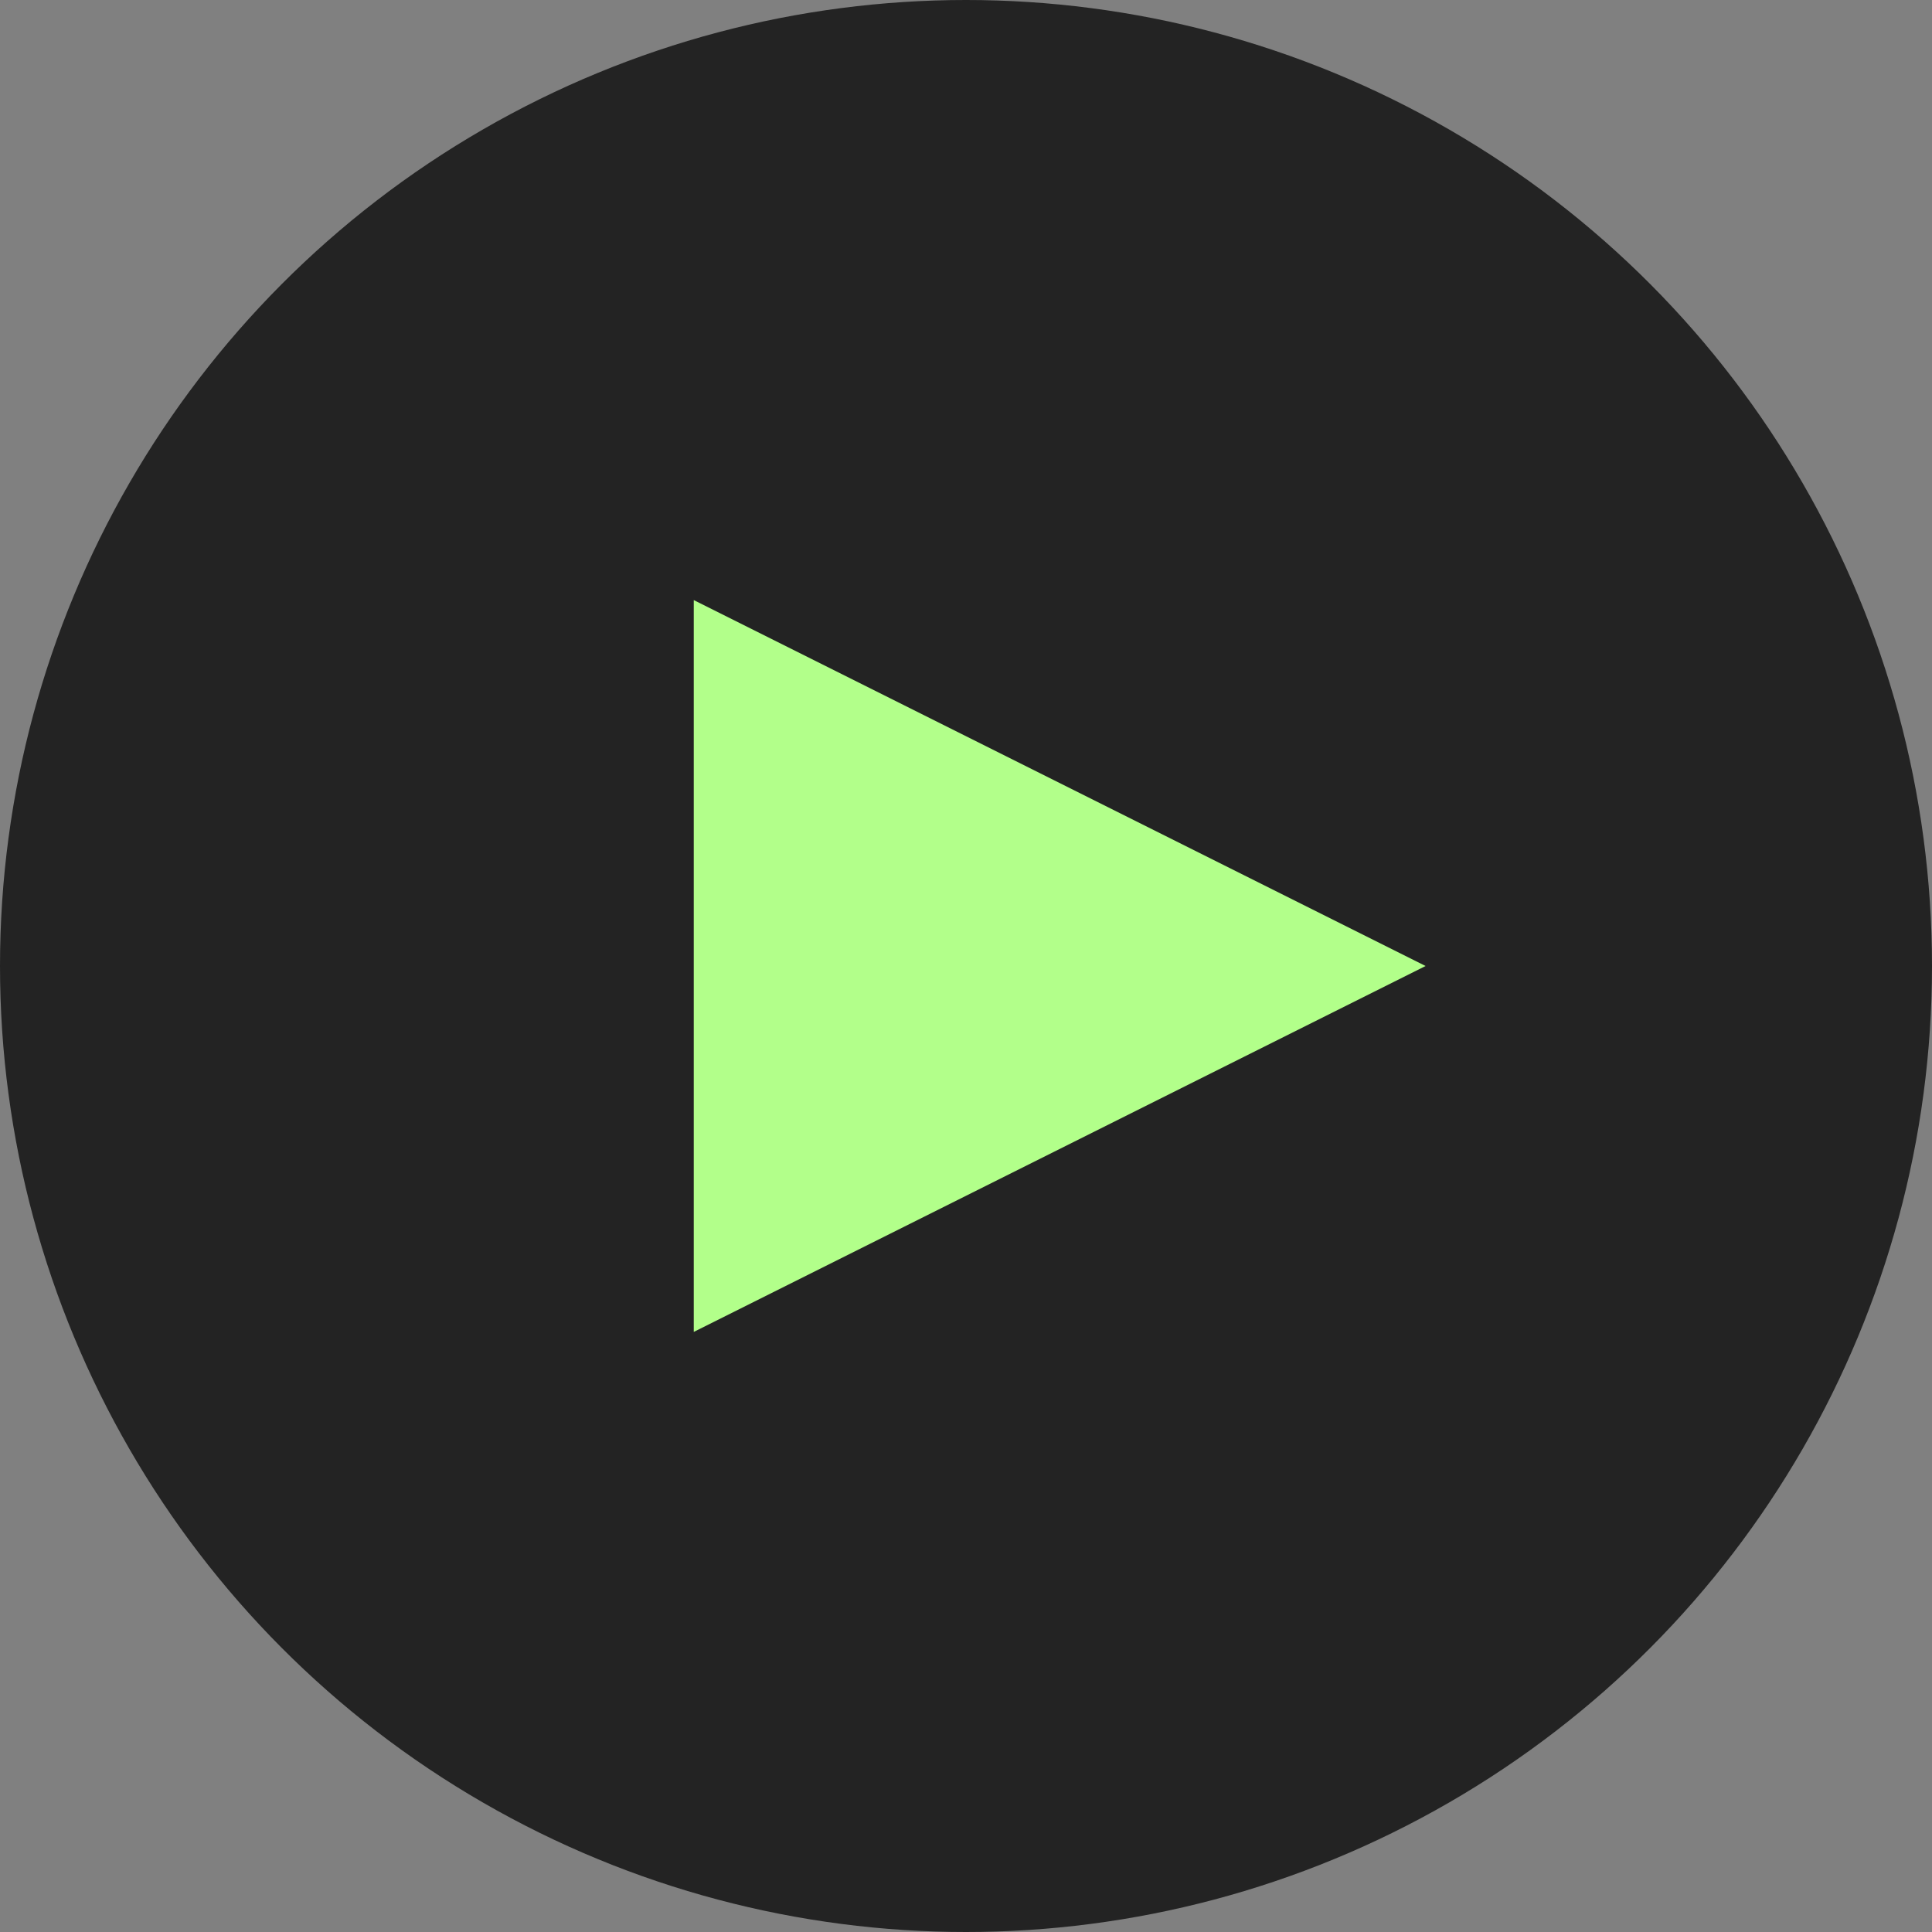
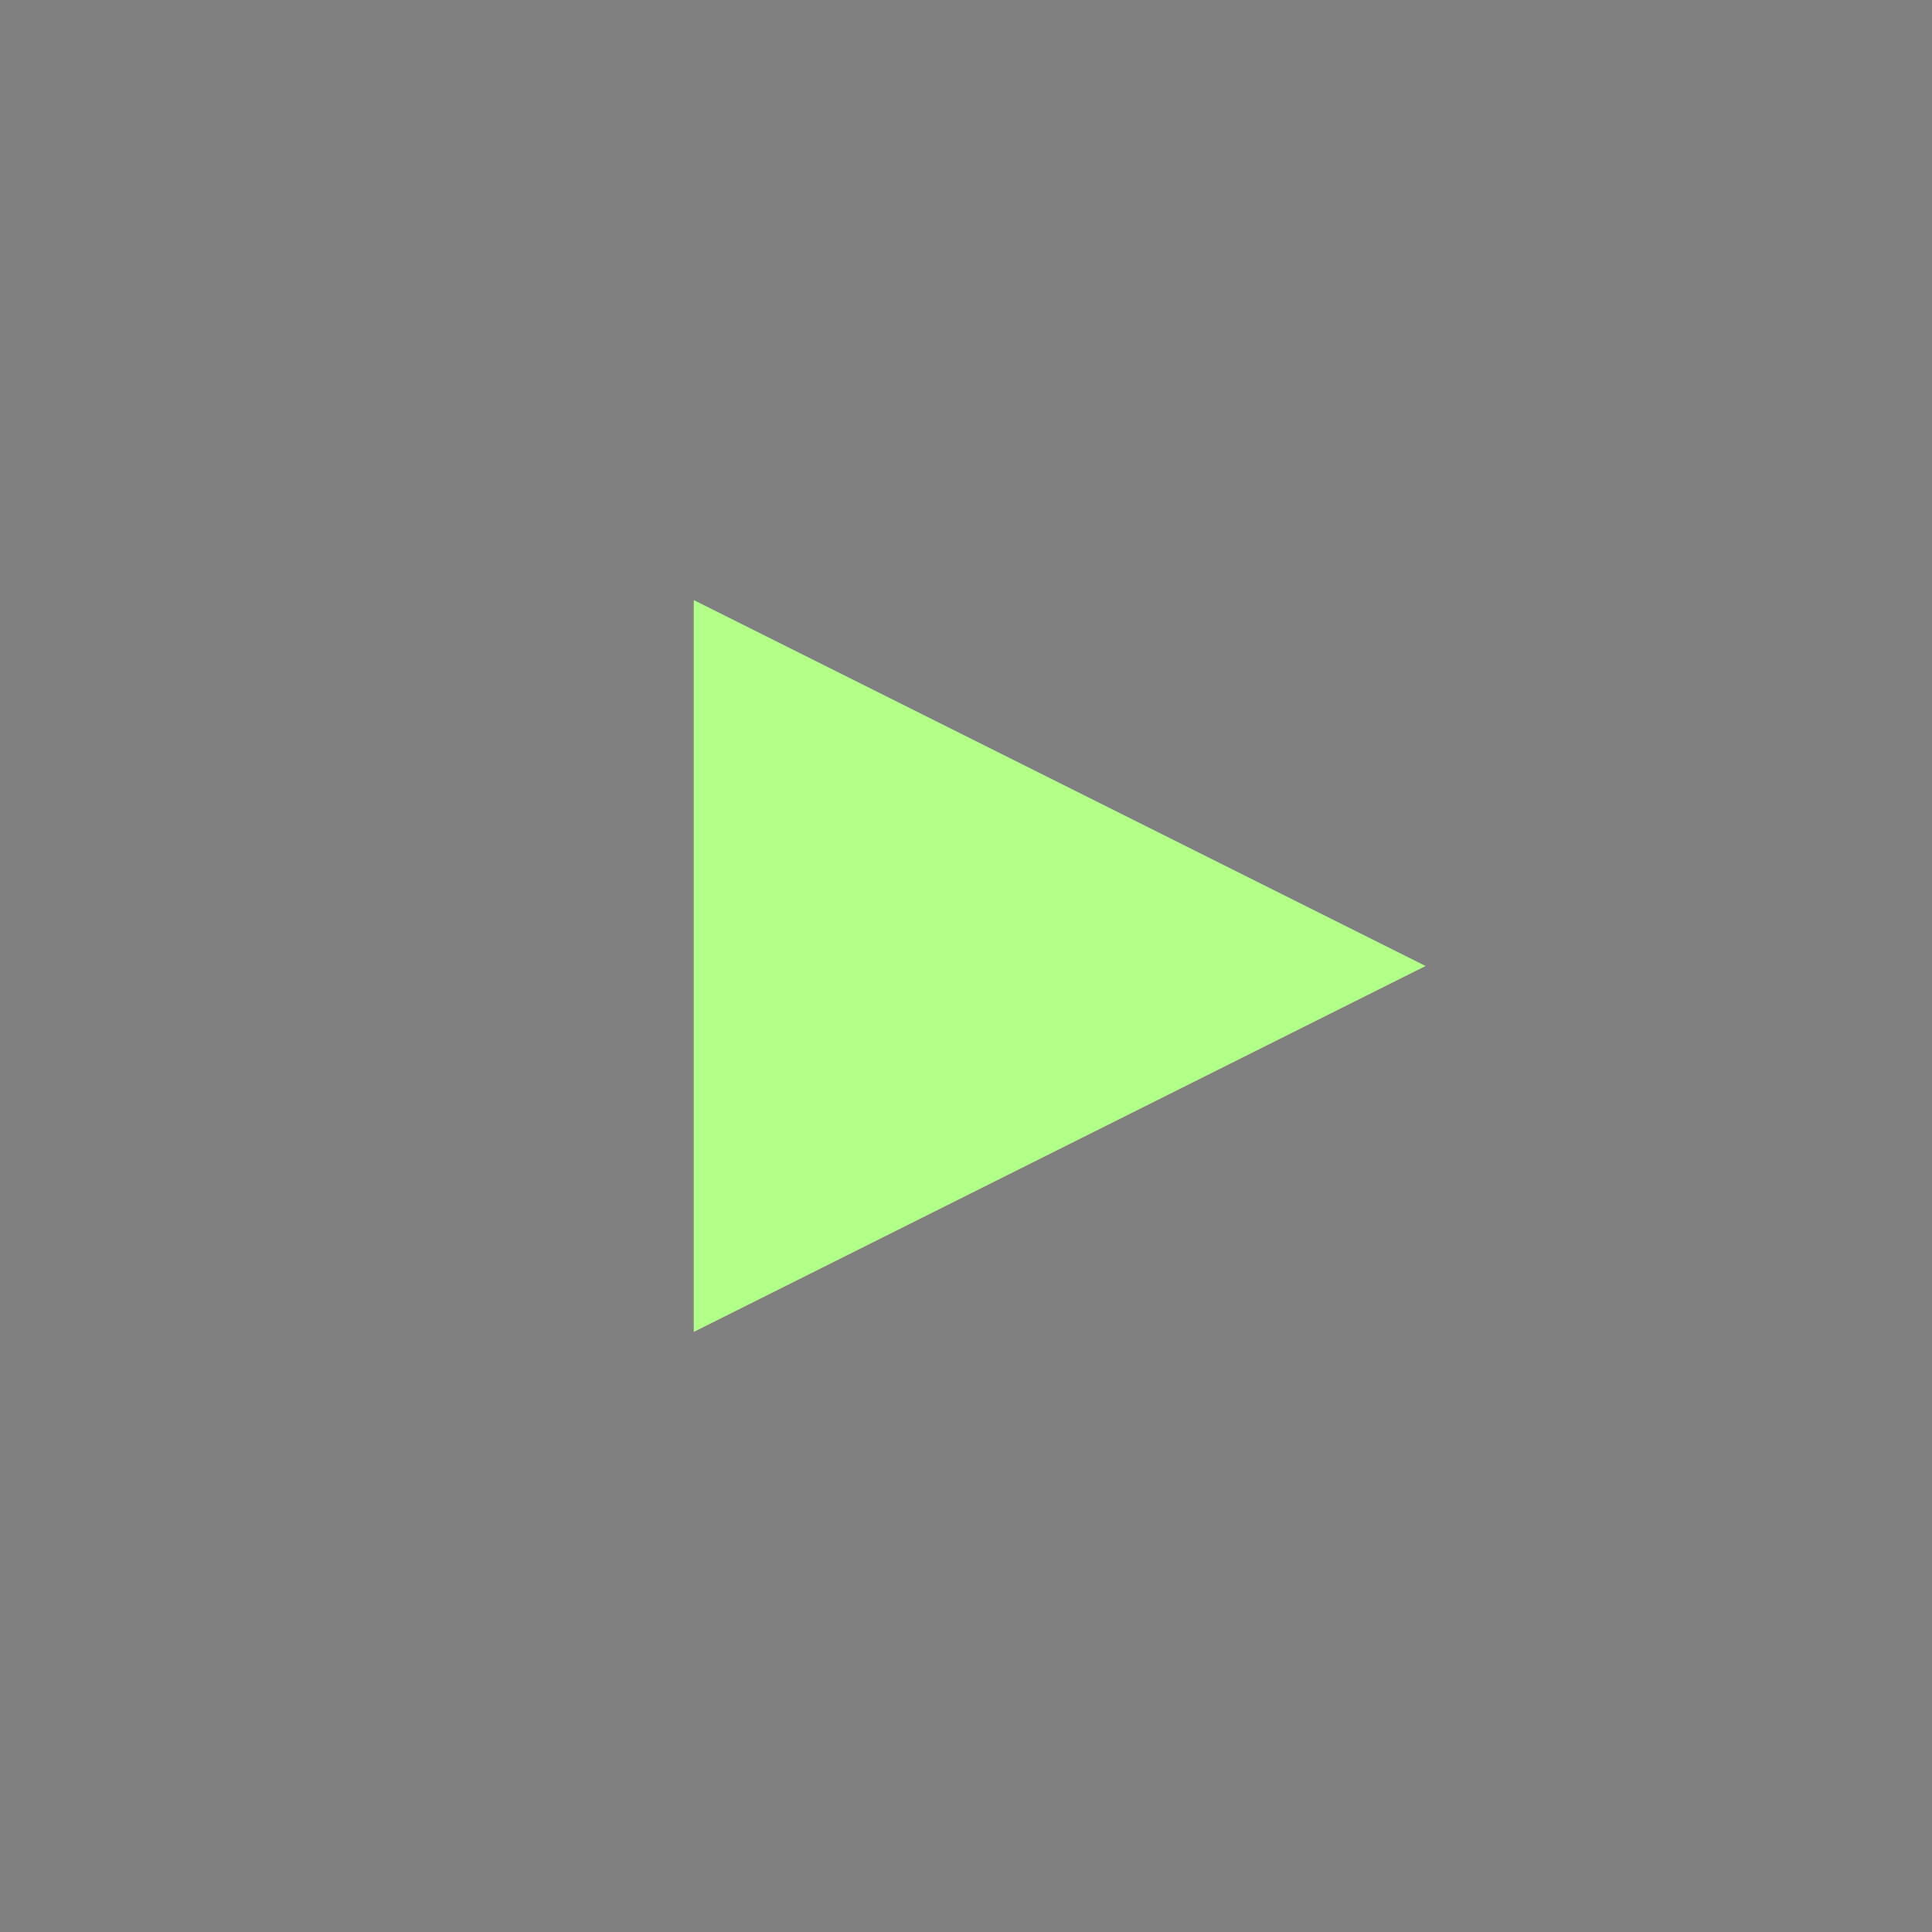
<svg xmlns="http://www.w3.org/2000/svg" viewBox="0 0 330 330">
  <rect x="0" y="0" width="330" height="330" fill="#808080" stroke="none" />
  <defs>
    <style>.cls-1{fill:#232323;}.cls-2{fill:#b2ff8a;}</style>
  </defs>
  <g id="Слой_2" data-name="Слой 2">
    <g id="Слой_1-2" data-name="Слой 1">
-       <circle class="cls-1" cx="165" cy="165" r="165" />
      <path class="cls-2" d="M118.5,102.5v125l125-62.5Z" />
    </g>
  </g>
</svg>